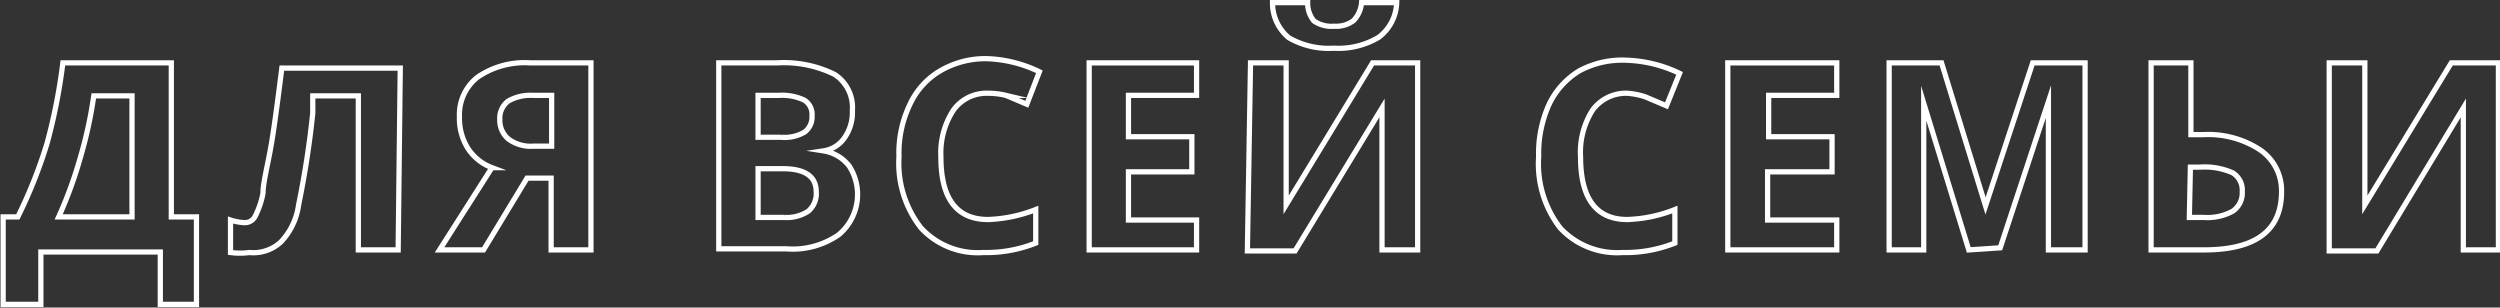
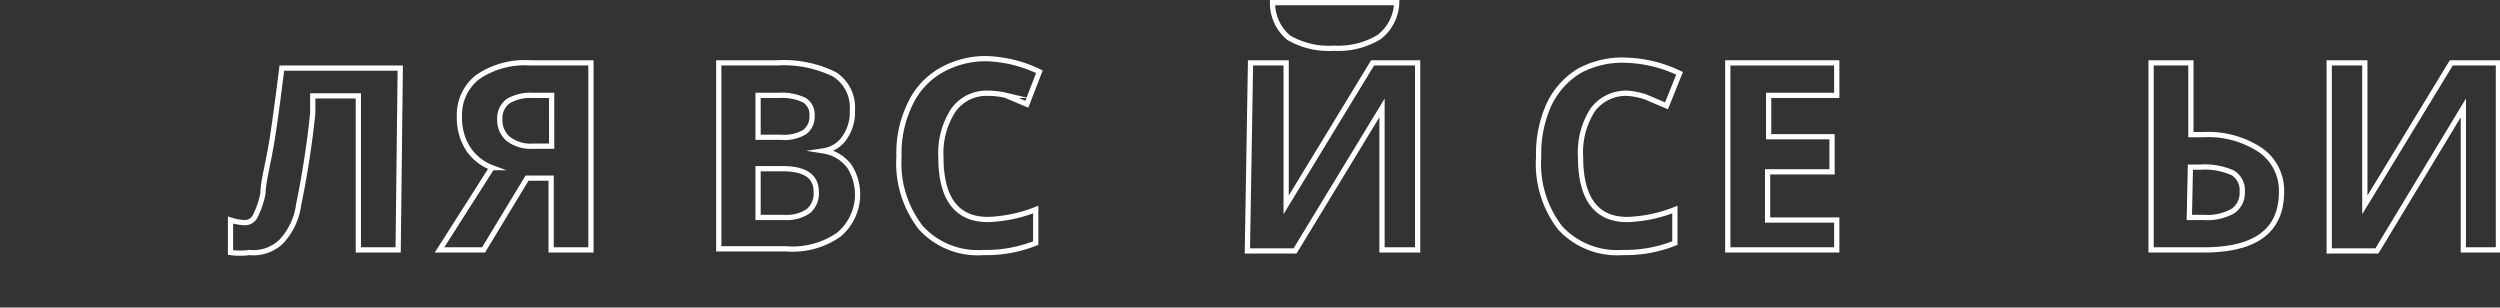
<svg xmlns="http://www.w3.org/2000/svg" id="Слой_1" data-name="Слой 1" viewBox="0 0 47.72 5.87">
  <rect x="0" y="0" width="47.72" height="5.87" fill="#333333" stroke="none" />
  <defs>
    <style>.cls-1{fill:none;stroke:#fff;stroke-miterlimit:10;stroke-width:0.1px;}</style>
  </defs>
  <title>ст123</title>
-   <path class="cls-1" d="M5,11.86h.28a9.19,9.19,0,0,0,.56-1.41,10.91,10.91,0,0,0,.3-1.53H8.21v2.94h.48v1.67H8v-1H5.72v1H5ZM6.73,9.55a8.27,8.27,0,0,1-.26,1.19,8,8,0,0,1-.41,1.12h1.4V9.55Z" transform="translate(-4.94 -7.72)" />
  <path class="cls-1" d="M12.54,12.49h-.76V9.55h-.87l0,.33a17.7,17.7,0,0,1-.27,1.75,1.27,1.27,0,0,1-.34.71.77.77,0,0,1-.6.2,1.36,1.36,0,0,1-.36,0v-.62a1,1,0,0,0,.27.05.22.22,0,0,0,.2-.12,1.66,1.66,0,0,0,.15-.44c0-.21.1-.57.17-1s.14-1,.19-1.39h2.26Z" transform="translate(-4.94 -7.72)" />
  <path class="cls-1" d="M15,11.12l-.83,1.37h-.84l1-1.57a.94.94,0,0,1-.46-.37,1.08,1.08,0,0,1-.16-.6.91.91,0,0,1,.35-.76,1.59,1.59,0,0,1,1-.27h1.16v3.57h-.76V11.12Zm.47-1.58h-.37a.84.84,0,0,0-.46.11.41.41,0,0,0-.16.35.47.47,0,0,0,.16.37.71.71,0,0,0,.48.14h.35Z" transform="translate(-4.94 -7.72)" />
  <path class="cls-1" d="M18.66,8.92h1.11a2.19,2.19,0,0,1,1.1.22.75.75,0,0,1,.34.69.84.84,0,0,1-.15.52.59.59,0,0,1-.4.25v0a.77.77,0,0,1,.49.29,1,1,0,0,1-.2,1.31,1.54,1.54,0,0,1-1,.27H18.66Zm.75,1.42h.44a.75.75,0,0,0,.45-.1.36.36,0,0,0,.14-.31.32.32,0,0,0-.15-.3,1,1,0,0,0-.48-.09h-.4Zm0,.6v.93h.5a.74.74,0,0,0,.46-.12.44.44,0,0,0,.15-.37c0-.29-.21-.44-.64-.44Z" transform="translate(-4.94 -7.72)" />
  <path class="cls-1" d="M23.8,9.5a.78.78,0,0,0-.66.32,1.5,1.5,0,0,0-.24.9c0,.79.3,1.19.9,1.19a2.74,2.74,0,0,0,.91-.19v.64a2.55,2.55,0,0,1-1,.18,1.47,1.47,0,0,1-1.19-.47,2,2,0,0,1-.42-1.36,2.13,2.13,0,0,1,.21-1,1.44,1.44,0,0,1,.58-.64,1.71,1.71,0,0,1,.89-.23,2.48,2.48,0,0,1,1,.25l-.24.62-.4-.17A1.46,1.46,0,0,0,23.8,9.5Z" transform="translate(-4.94 -7.72)" />
-   <path class="cls-1" d="M27.78,12.49H25.73V8.92h2.05v.62h-1.3v.79h1.21V11H26.48v.92h1.3Z" transform="translate(-4.94 -7.72)" />
-   <path class="cls-1" d="M28.81,8.92h.68v2.19l0,.52h0l1.65-2.71H32v3.57h-.68V10.78c0-.23,0-.57,0-1h0l-1.66,2.73h-.91ZM31.6,7.77a.86.86,0,0,1-.34.66,1.5,1.5,0,0,1-.86.21,1.52,1.52,0,0,1-.86-.2.86.86,0,0,1-.31-.67h.67a.54.54,0,0,0,.12.35.59.59,0,0,0,.39.1.54.54,0,0,0,.37-.11.57.57,0,0,0,.15-.34Z" transform="translate(-4.94 -7.72)" />
+   <path class="cls-1" d="M28.81,8.92h.68v2.19l0,.52h0l1.65-2.71H32v3.57h-.68V10.78c0-.23,0-.57,0-1h0l-1.66,2.73h-.91ZM31.6,7.77a.86.86,0,0,1-.34.66,1.5,1.5,0,0,1-.86.21,1.52,1.52,0,0,1-.86-.2.86.86,0,0,1-.31-.67h.67Z" transform="translate(-4.94 -7.72)" />
  <path class="cls-1" d="M36,9.5a.79.79,0,0,0-.66.32,1.5,1.5,0,0,0-.23.9c0,.79.3,1.19.89,1.19a2.69,2.69,0,0,0,.91-.19v.64a2.55,2.55,0,0,1-1,.18,1.48,1.48,0,0,1-1.19-.47,2,2,0,0,1-.41-1.36,2.27,2.27,0,0,1,.2-1,1.5,1.5,0,0,1,.58-.64A1.73,1.73,0,0,1,36,8.87a2.52,2.52,0,0,1,1,.25l-.25.62-.4-.17A1.4,1.4,0,0,0,36,9.5Z" transform="translate(-4.94 -7.72)" />
  <path class="cls-1" d="M40,12.49H37.92V8.92H40v.62h-1.3v.79h1.21V11H38.68v.92H40Z" transform="translate(-4.94 -7.72)" />
-   <path class="cls-1" d="M42.52,12.49l-.86-2.8h0c0,.57,0,1,0,1.14v1.66H41V8.92h1l.84,2.73h0l.9-2.73h1v3.57h-.7v-2c0-.11,0-.38,0-.83h0l-.92,2.79Z" transform="translate(-4.94 -7.72)" />
  <path class="cls-1" d="M48.49,11.38c0,.74-.49,1.11-1.48,1.11H46V8.92h.76v1.37H47a1.8,1.8,0,0,1,1.08.29A.94.94,0,0,1,48.49,11.38Zm-1.76.49H47a1,1,0,0,0,.56-.12.42.42,0,0,0,.18-.37.39.39,0,0,0-.18-.36,1.31,1.31,0,0,0-.62-.11h-.19Z" transform="translate(-4.94 -7.72)" />
  <path class="cls-1" d="M49.4,8.92h.68v2.19l0,.52h0l1.65-2.71h.9v3.57h-.67V10.78c0-.23,0-.57,0-1h0l-1.65,2.73H49.4Z" transform="translate(-4.94 -7.72)" />
</svg>